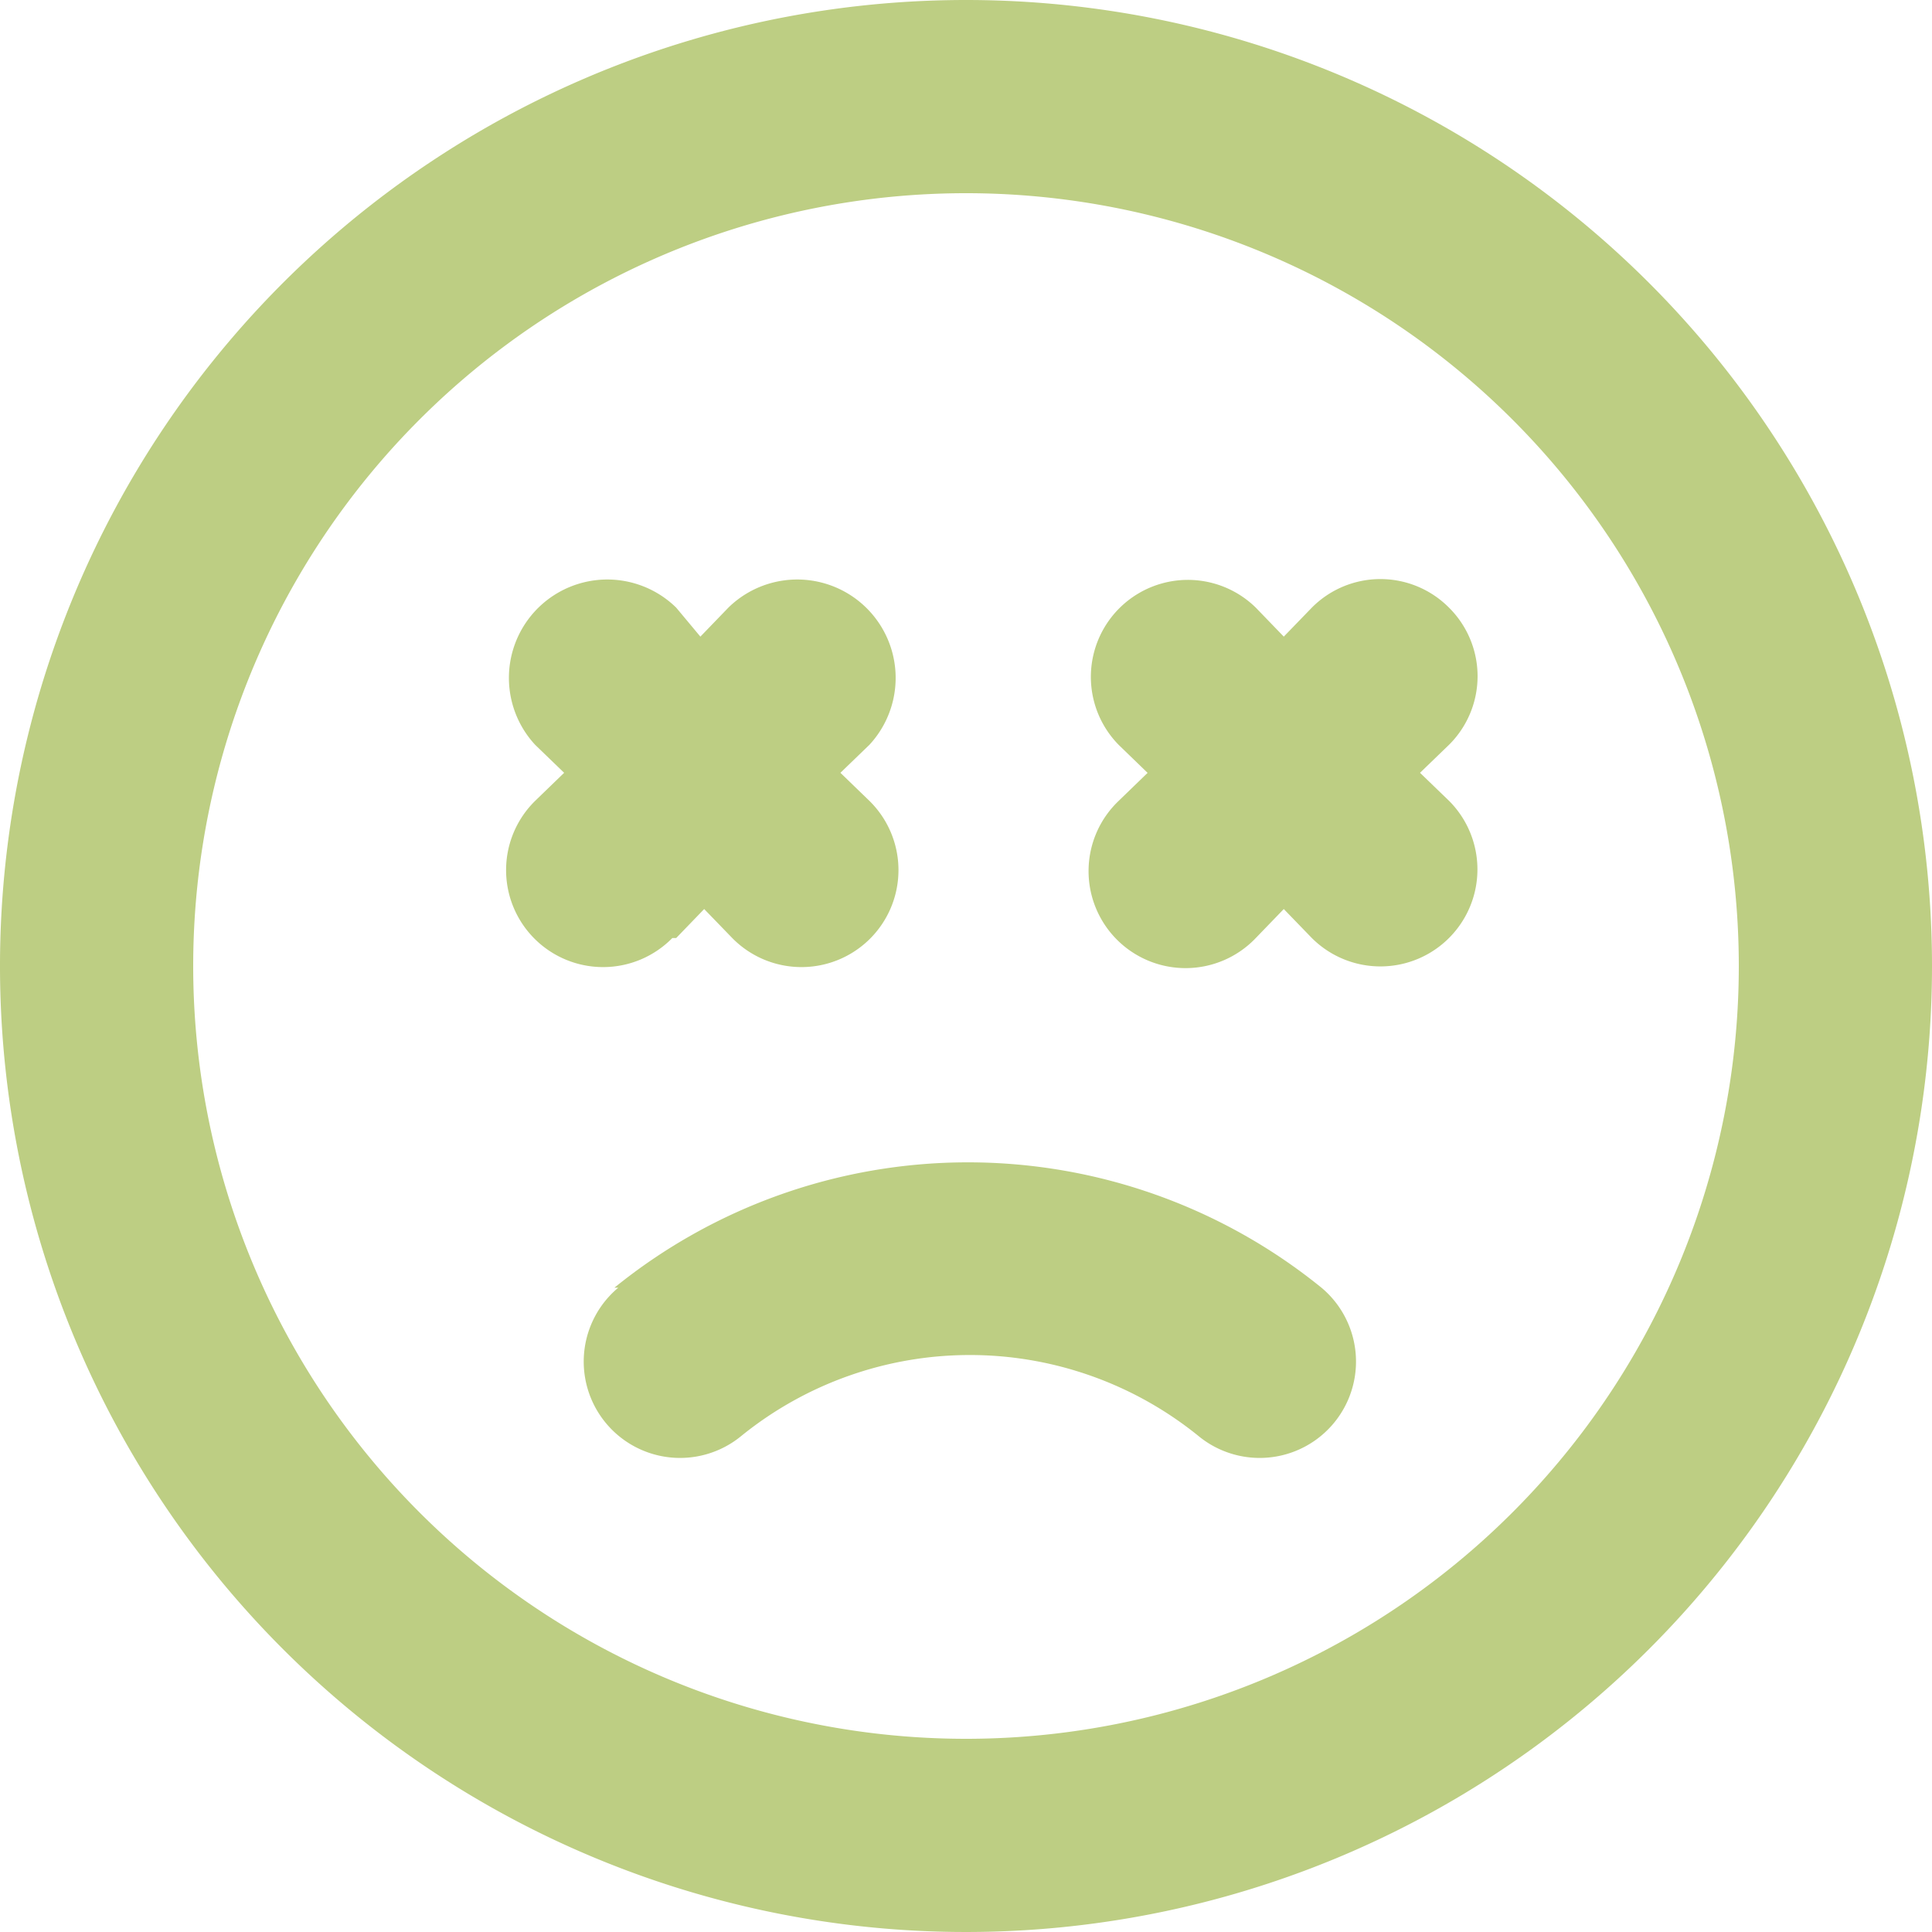
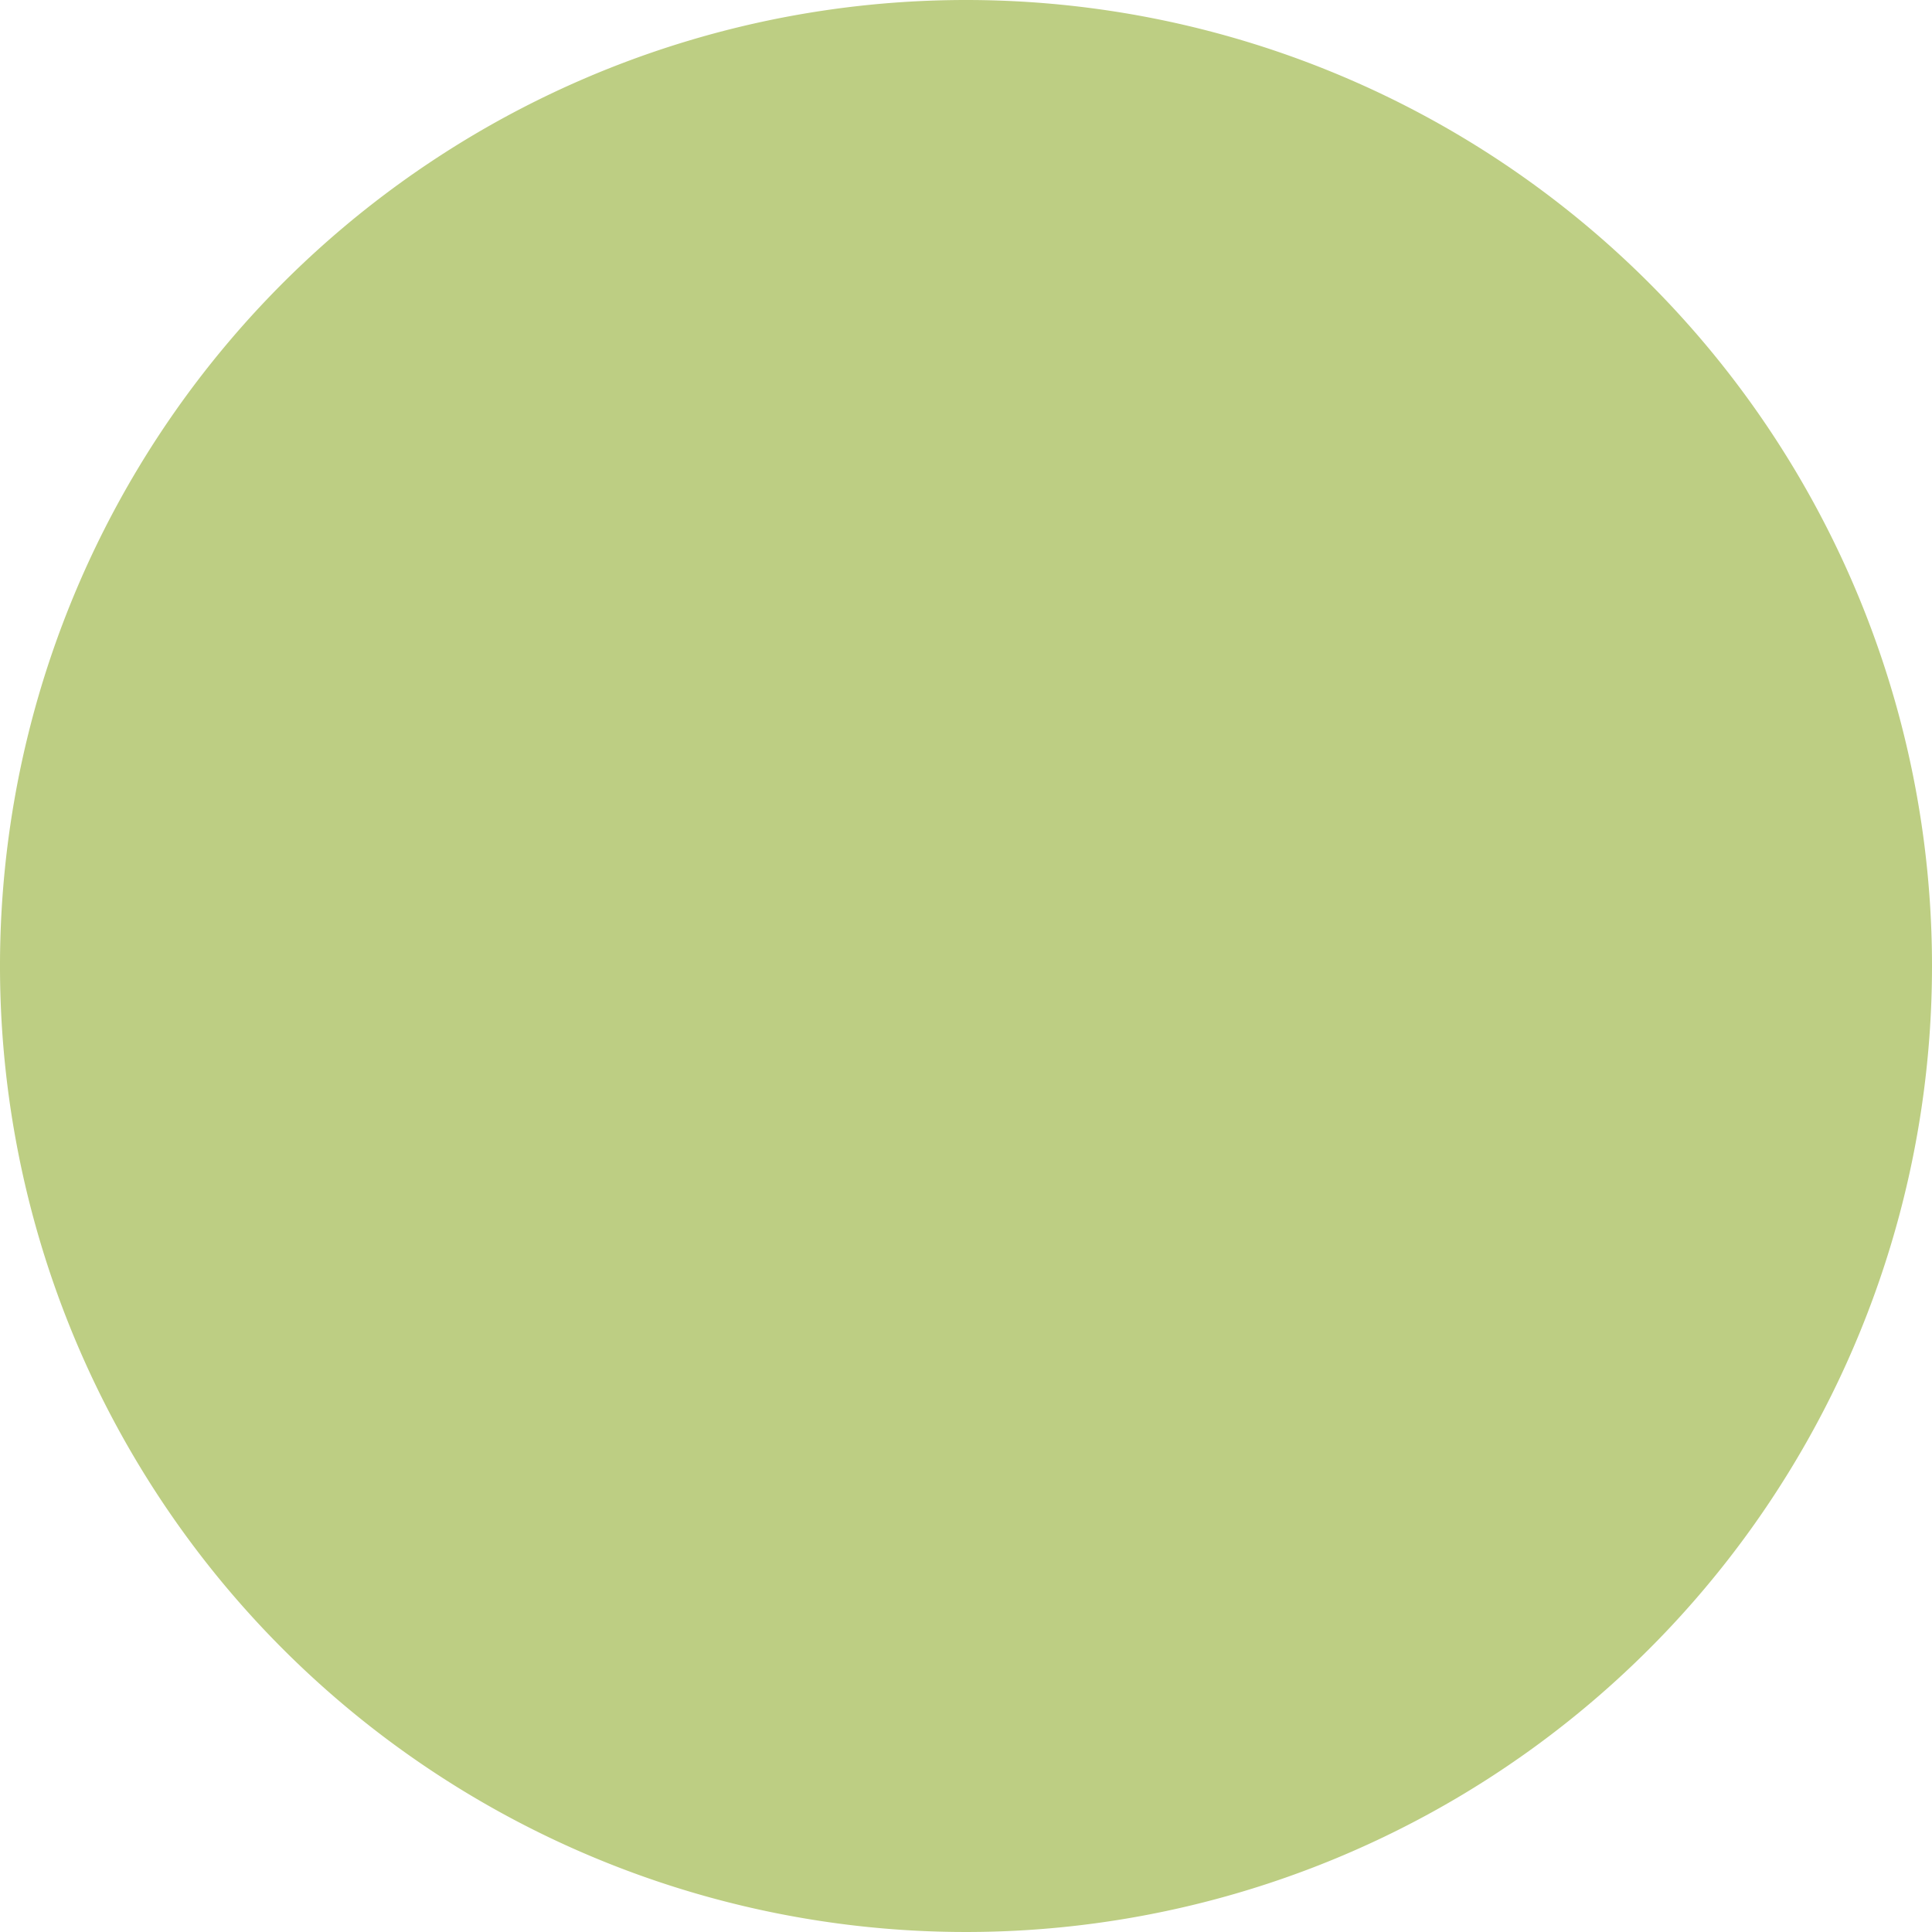
<svg xmlns="http://www.w3.org/2000/svg" width="29" height="29" viewBox="0 0 29 29">
-   <path id="Path_52" data-name="Path 52" d="M12.15,16.08l.42-.435.421.435a1.456,1.456,0,1,0,2.059-2.059l-.435-.421.435-.42a1.477,1.477,0,0,0-2.117-2.059l-.42.435-.363-.435a1.477,1.477,0,0,0-2.117,2.059l.435.42-.435.421a1.456,1.456,0,1,0,2.059,2.059Zm-.87,5.249a1.446,1.446,0,0,0,1.856,2.218,5.452,5.452,0,0,1,6.844,0,1.446,1.446,0,1,0,1.856-2.218,8.424,8.424,0,0,0-10.614,0ZM16.5,2A14.5,14.5,0,1,0,31,16.5,14.5,14.5,0,0,0,16.5,2Zm0,26.1A11.6,11.6,0,1,1,28.1,16.5,11.6,11.6,0,0,1,16.5,28.1Zm7.25-16.979a1.45,1.45,0,0,0-2.059,0l-.421.435-.42-.435a1.456,1.456,0,0,0-2.059,2.059l.435.421-.435.421A1.456,1.456,0,1,0,20.85,16.08l.42-.435.421.435A1.456,1.456,0,1,0,23.75,14.02l-.435-.42.435-.42a1.45,1.45,0,0,0,0-2.059Z" transform="translate(-2 -2)" fill="#bdce83" />
+   <path id="Path_52" data-name="Path 52" d="M12.15,16.08l.42-.435.421.435a1.456,1.456,0,1,0,2.059-2.059l-.435-.421.435-.42a1.477,1.477,0,0,0-2.117-2.059l-.42.435-.363-.435a1.477,1.477,0,0,0-2.117,2.059l.435.42-.435.421a1.456,1.456,0,1,0,2.059,2.059Zm-.87,5.249a1.446,1.446,0,0,0,1.856,2.218,5.452,5.452,0,0,1,6.844,0,1.446,1.446,0,1,0,1.856-2.218,8.424,8.424,0,0,0-10.614,0ZM16.5,2A14.5,14.5,0,1,0,31,16.5,14.5,14.5,0,0,0,16.5,2Zm0,26.1Zm7.25-16.979a1.45,1.45,0,0,0-2.059,0l-.421.435-.42-.435a1.456,1.456,0,0,0-2.059,2.059l.435.421-.435.421A1.456,1.456,0,1,0,20.85,16.08l.42-.435.421.435A1.456,1.456,0,1,0,23.75,14.02l-.435-.42.435-.42a1.45,1.45,0,0,0,0-2.059Z" transform="translate(-2 -2)" fill="#bdce83" />
</svg>